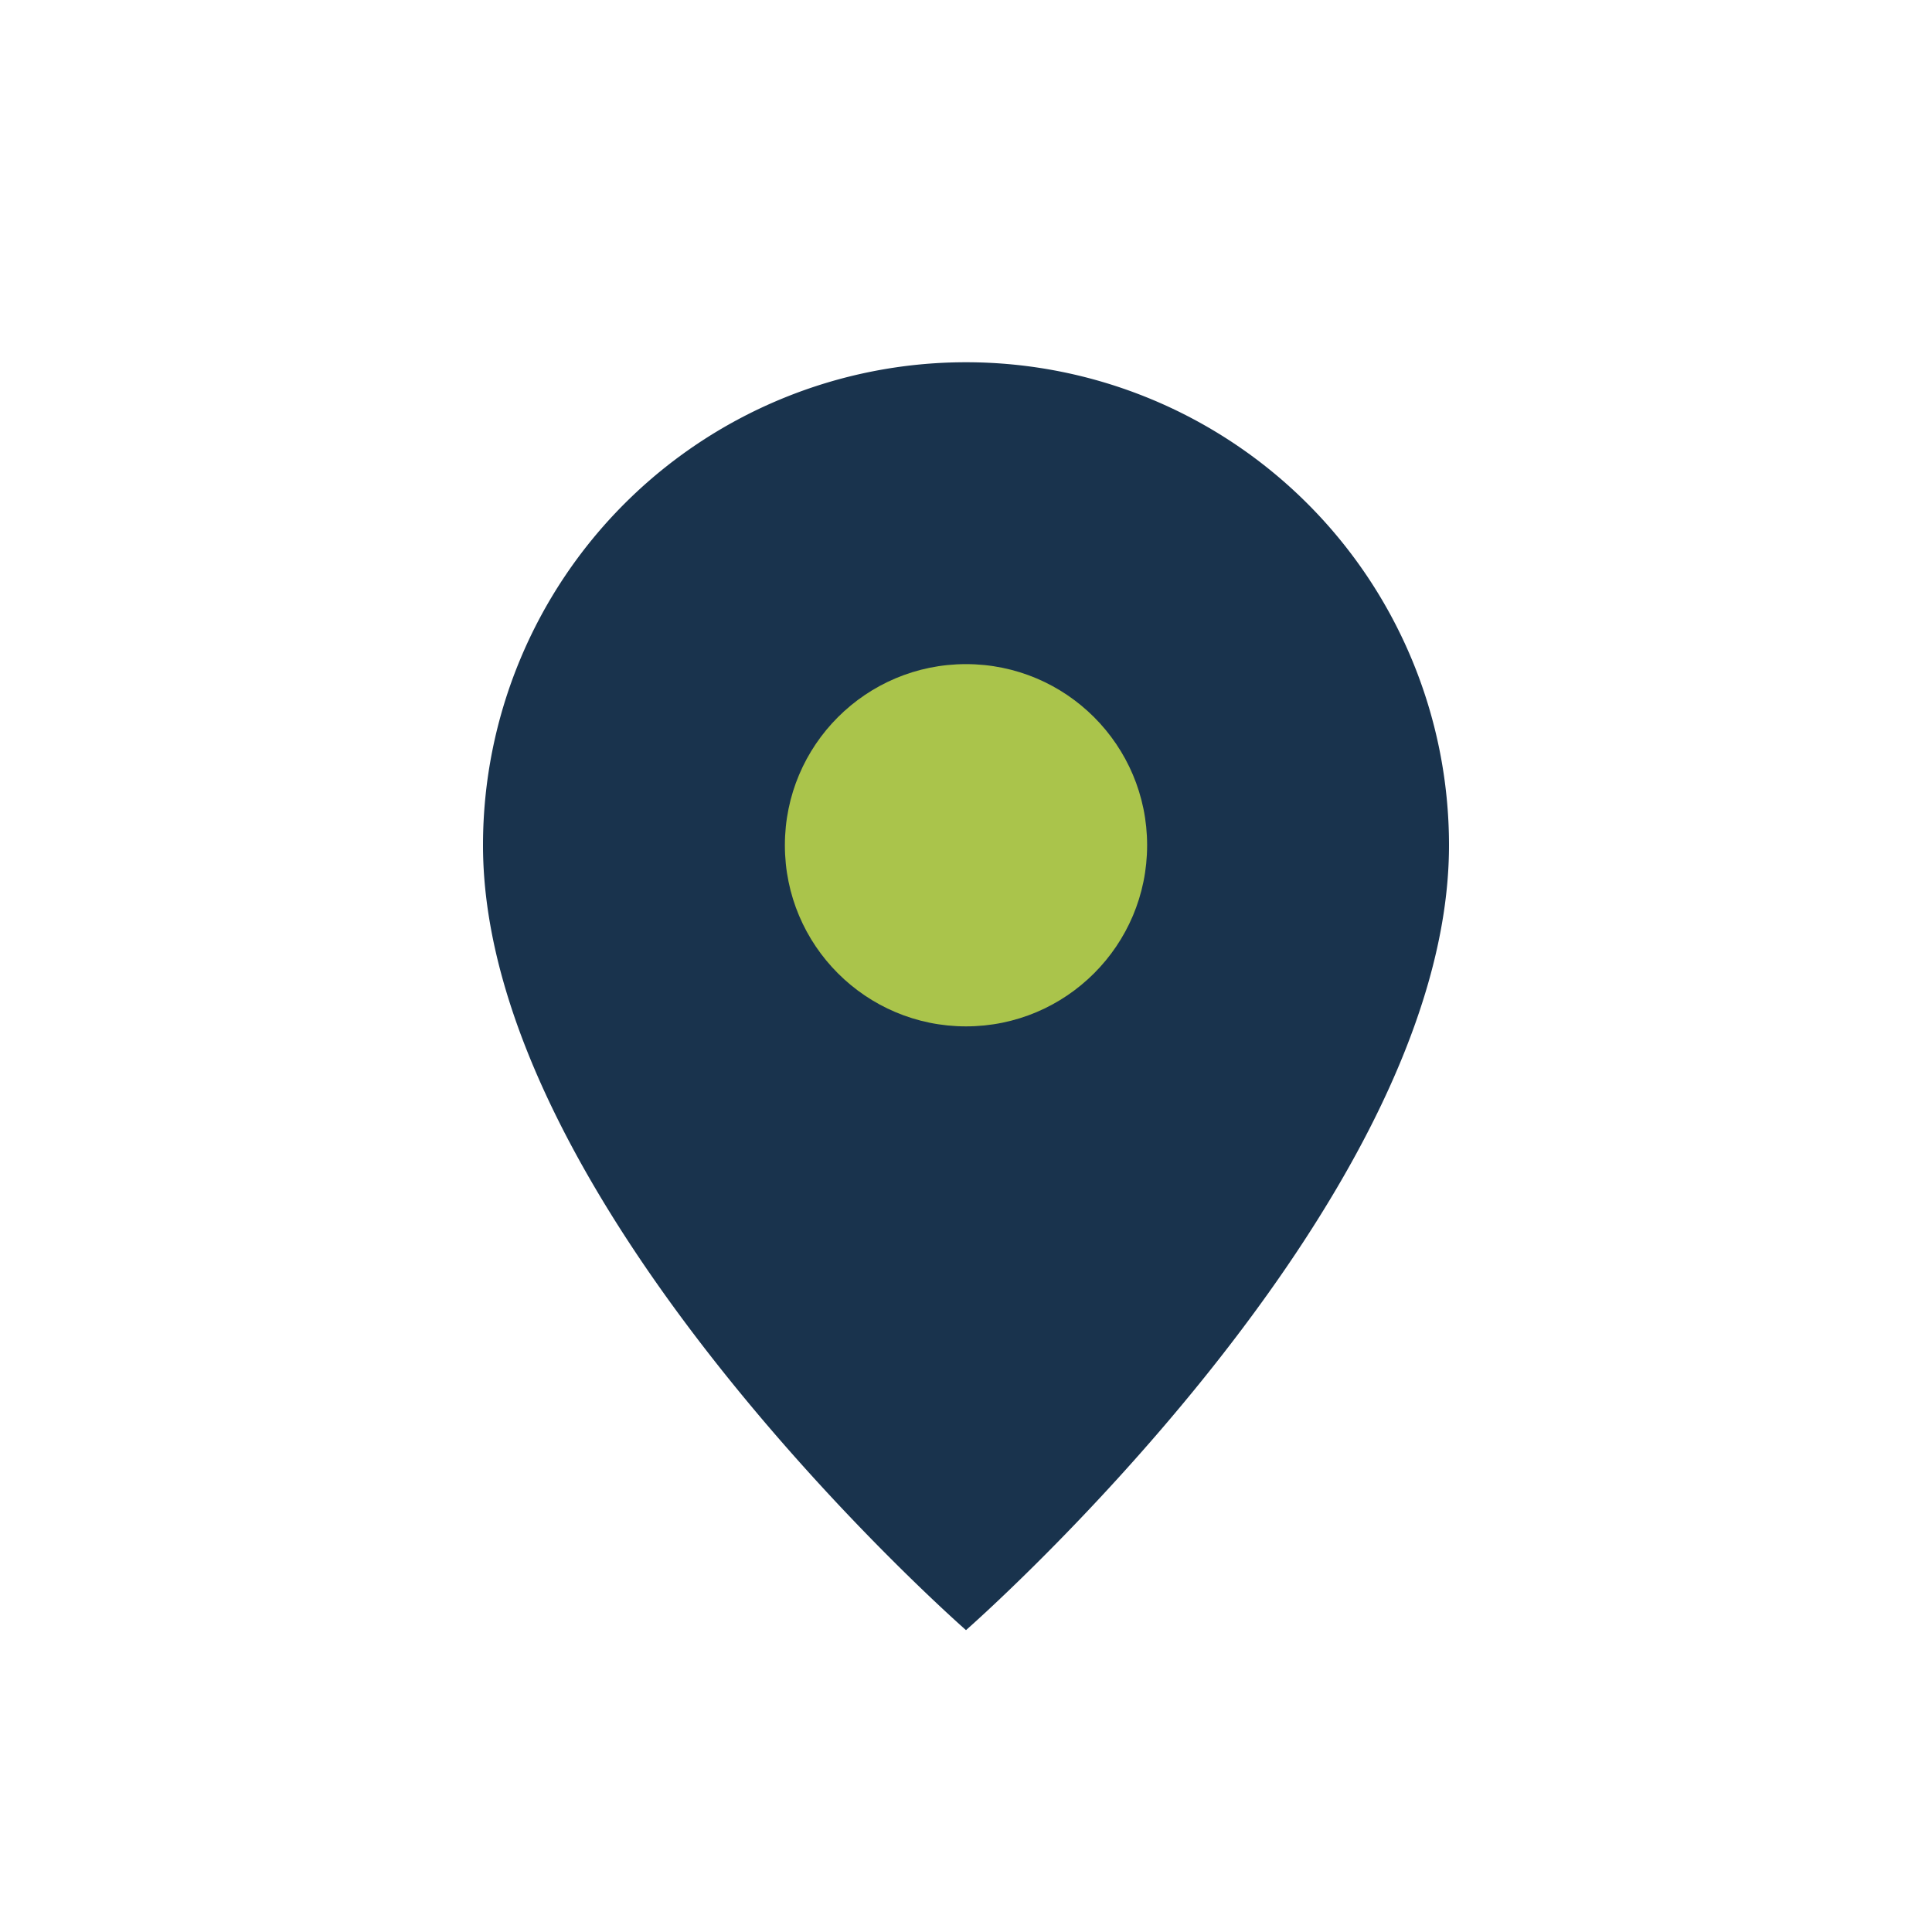
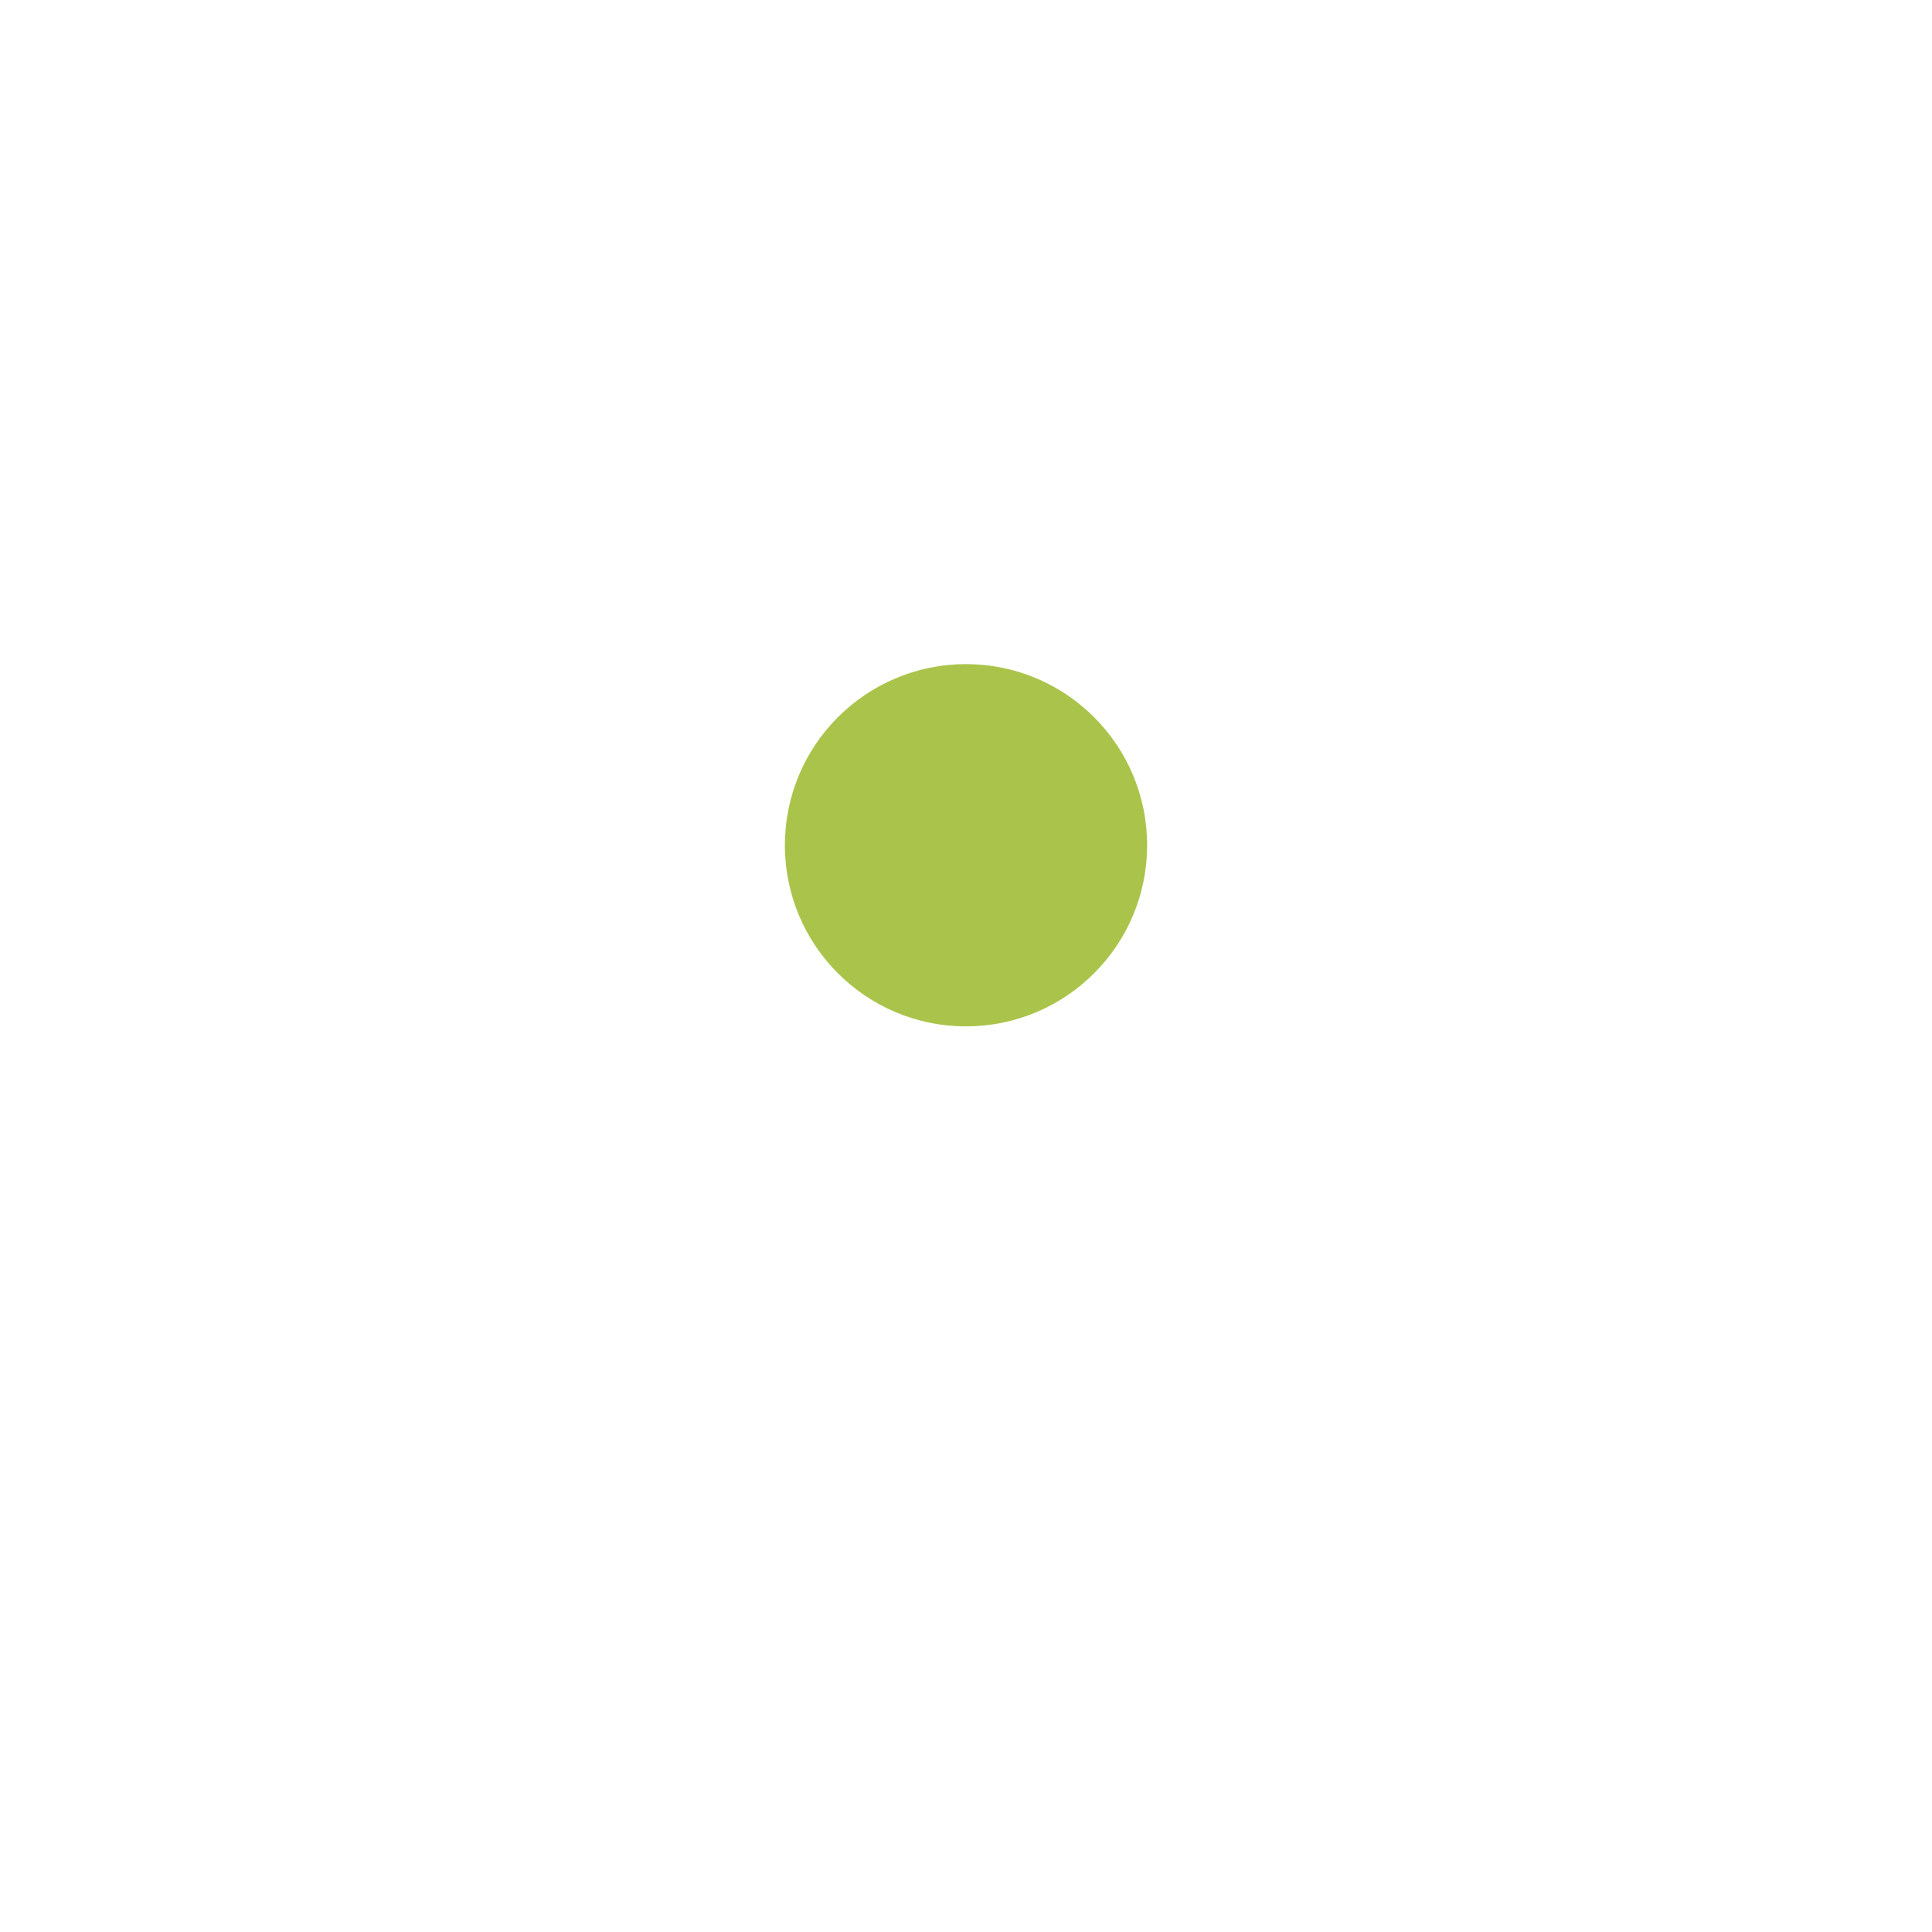
<svg xmlns="http://www.w3.org/2000/svg" width="28" height="28" viewBox="0 0 32 32">
-   <path d="M16 27s-8-7-8-13a8 8 0 1 1 16 0c0 6-8 13-8 13z" fill="#19334D" />
  <circle cx="16" cy="14" r="3" fill="#AAC44B" />
</svg>